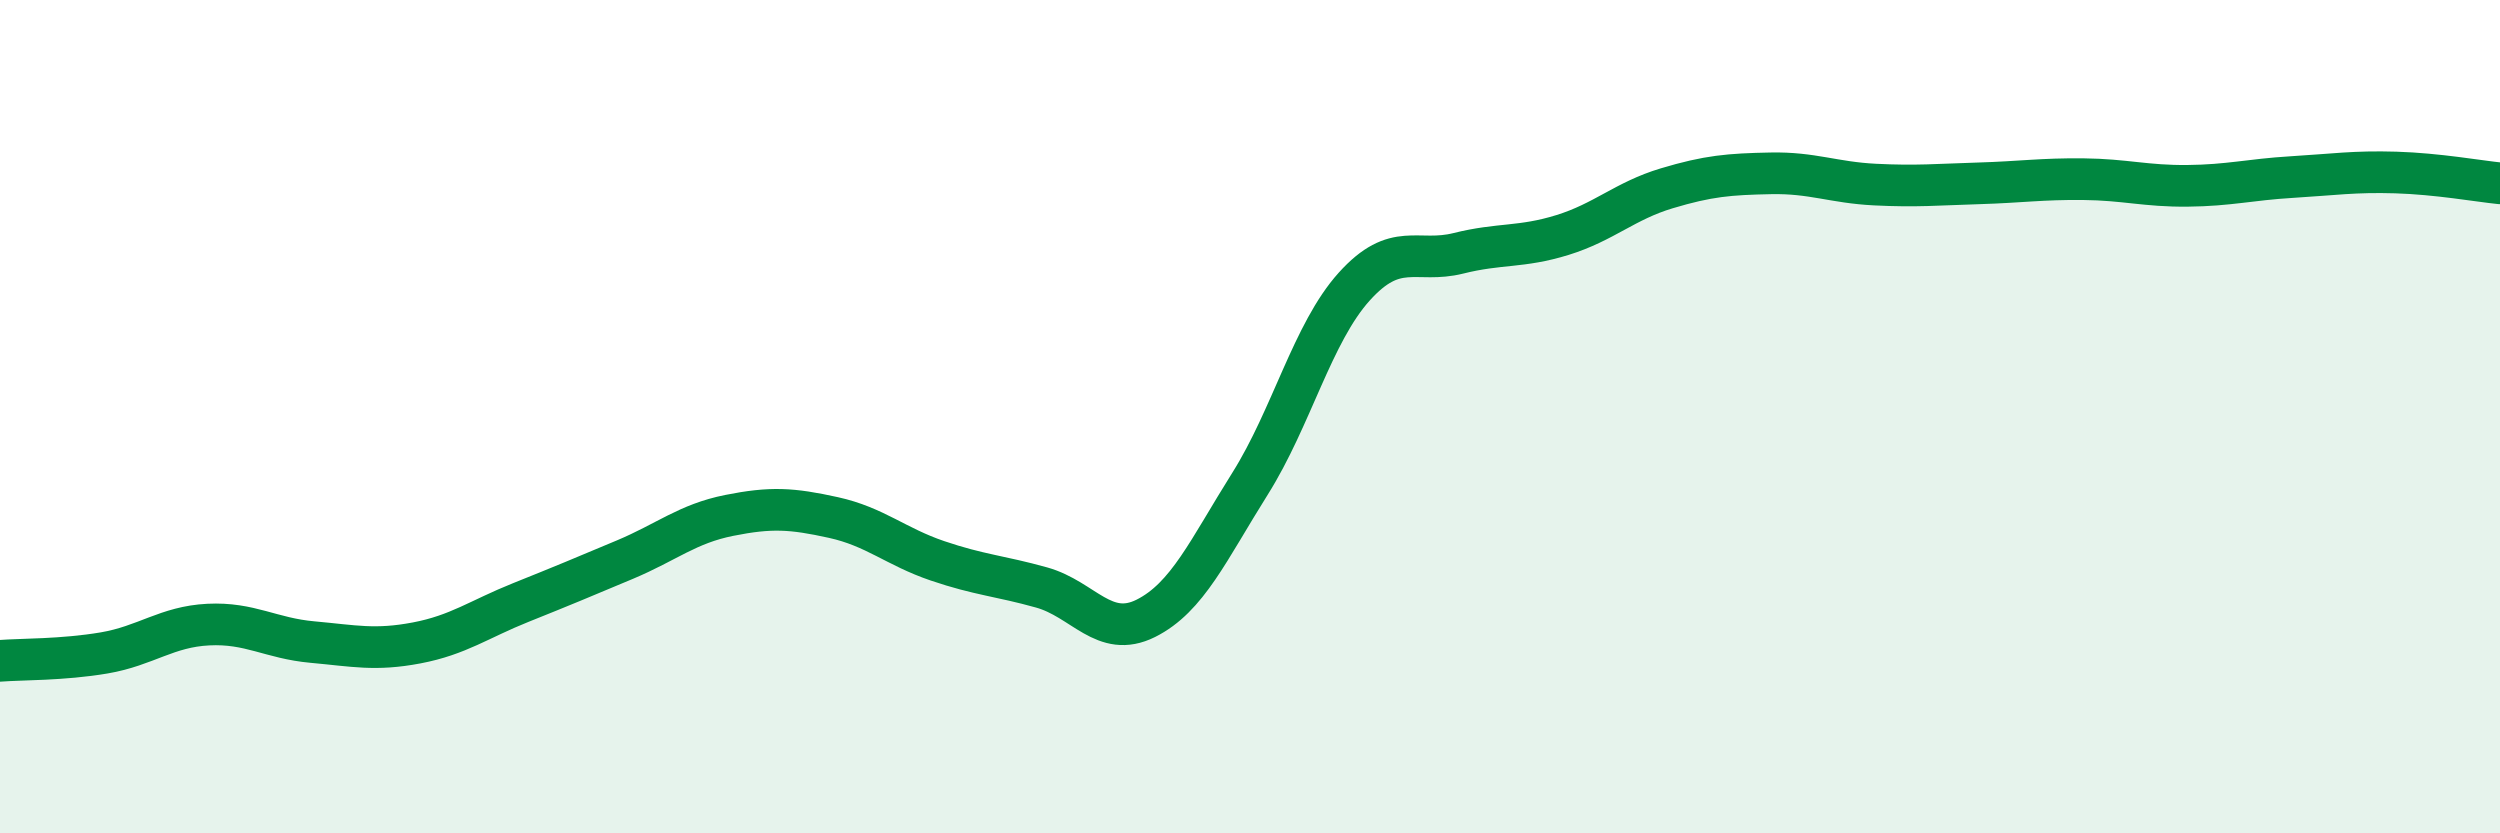
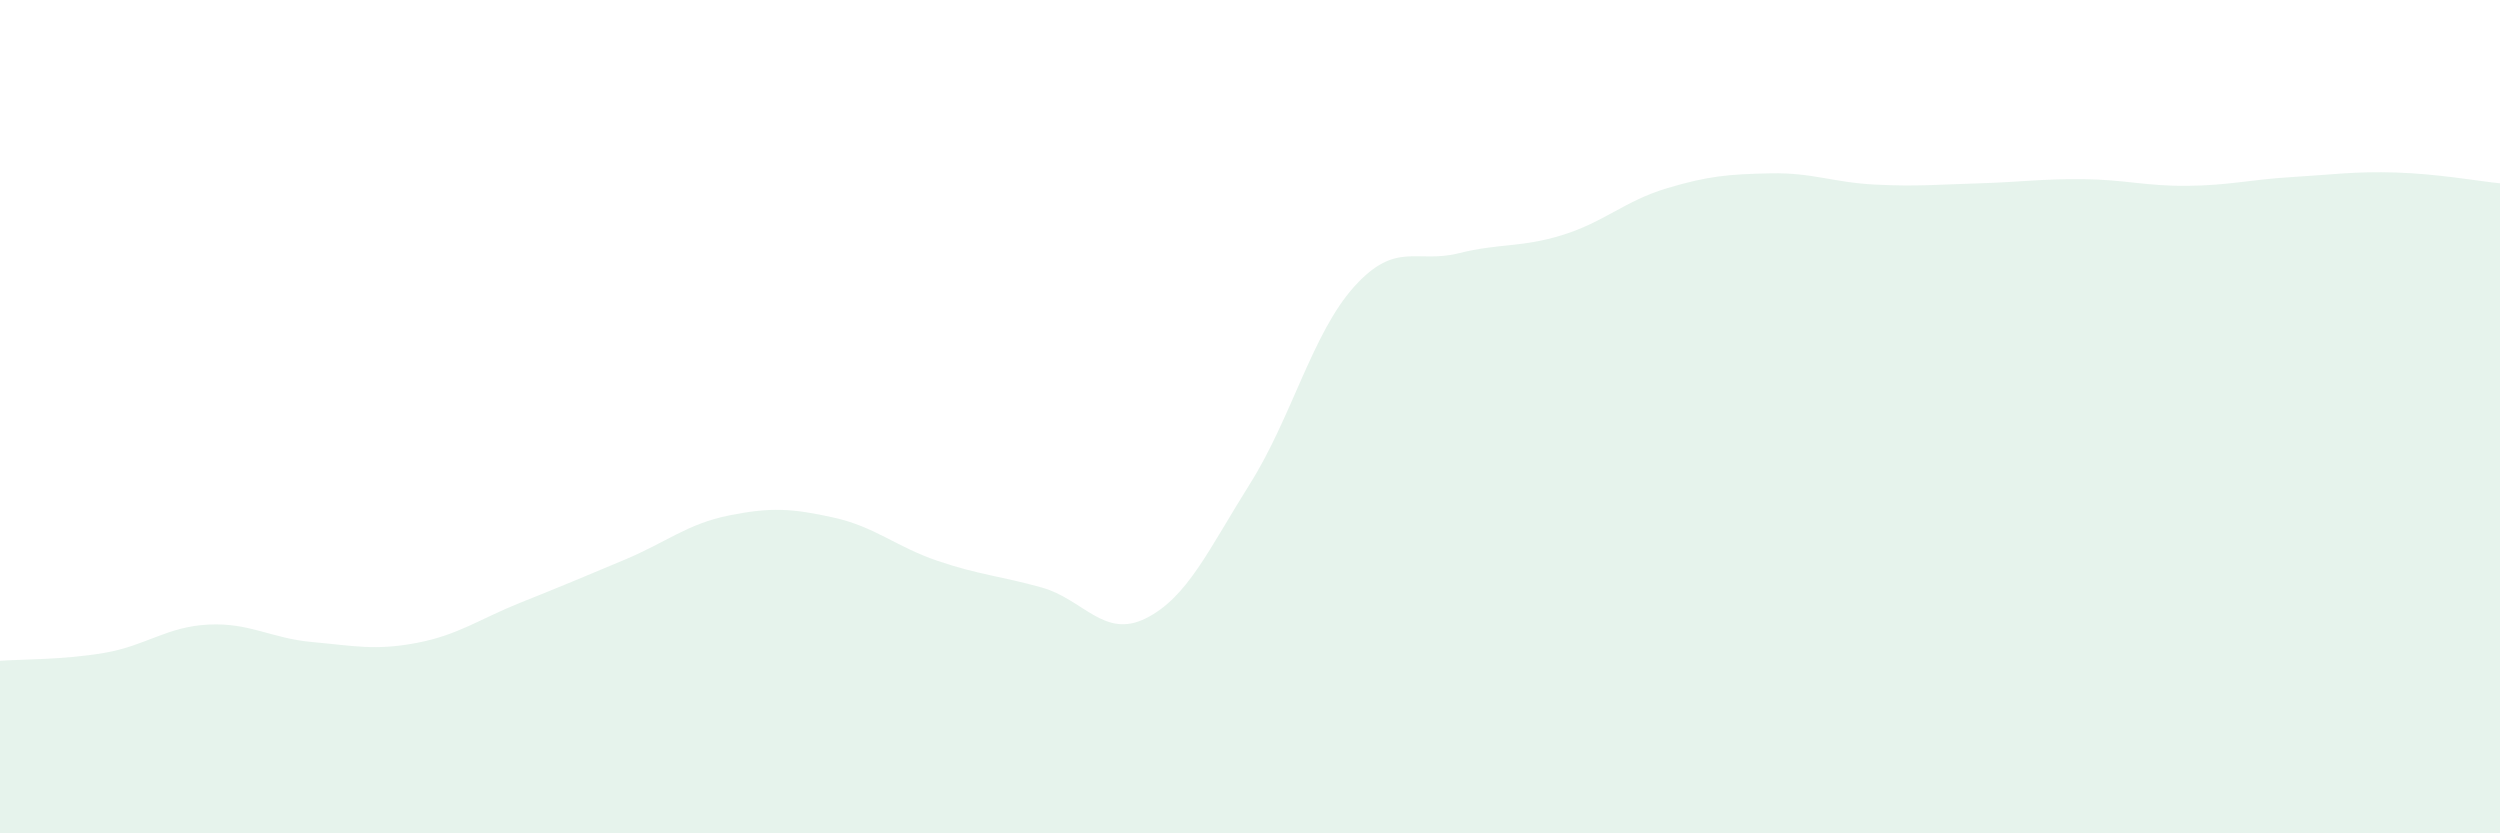
<svg xmlns="http://www.w3.org/2000/svg" width="60" height="20" viewBox="0 0 60 20">
  <path d="M 0,15.86 C 0.5,15.82 1.5,15.84 2.5,15.67 C 3.5,15.5 4,15.04 5,14.99 C 6,14.94 6.5,15.32 7.5,15.41 C 8.5,15.5 9,15.62 10,15.43 C 11,15.24 11.5,14.86 12.5,14.46 C 13.5,14.06 14,13.85 15,13.43 C 16,13.01 16.5,12.57 17.5,12.37 C 18.5,12.17 19,12.2 20,12.42 C 21,12.64 21.5,13.12 22.5,13.46 C 23.5,13.8 24,13.82 25,14.1 C 26,14.38 26.5,15.34 27.5,14.84 C 28.5,14.34 29,13.2 30,11.61 C 31,10.02 31.5,7.99 32.5,6.88 C 33.5,5.77 34,6.33 35,6.08 C 36,5.83 36.5,5.95 37.5,5.64 C 38.5,5.33 39,4.82 40,4.52 C 41,4.22 41.5,4.18 42.5,4.16 C 43.5,4.14 44,4.38 45,4.43 C 46,4.48 46.5,4.43 47.5,4.4 C 48.5,4.37 49,4.29 50,4.3 C 51,4.31 51.5,4.47 52.5,4.46 C 53.5,4.45 54,4.31 55,4.25 C 56,4.19 56.5,4.11 57.5,4.14 C 58.5,4.17 59.5,4.35 60,4.4L60 20L0 20Z" fill="#008740" opacity="0.1" stroke-linecap="round" stroke-linejoin="round" />
-   <path d="M 0,15.86 C 0.5,15.82 1.5,15.84 2.5,15.67 C 3.5,15.5 4,15.04 5,14.99 C 6,14.94 6.5,15.32 7.5,15.41 C 8.5,15.5 9,15.62 10,15.43 C 11,15.24 11.5,14.86 12.5,14.46 C 13.5,14.06 14,13.85 15,13.43 C 16,13.01 16.5,12.57 17.5,12.37 C 18.5,12.17 19,12.2 20,12.42 C 21,12.64 21.5,13.12 22.5,13.46 C 23.5,13.8 24,13.82 25,14.1 C 26,14.38 26.5,15.34 27.5,14.84 C 28.5,14.34 29,13.2 30,11.61 C 31,10.02 31.5,7.99 32.5,6.88 C 33.5,5.77 34,6.33 35,6.08 C 36,5.83 36.5,5.95 37.5,5.64 C 38.5,5.33 39,4.82 40,4.52 C 41,4.22 41.5,4.18 42.5,4.16 C 43.5,4.14 44,4.38 45,4.43 C 46,4.48 46.5,4.43 47.5,4.4 C 48.5,4.37 49,4.29 50,4.3 C 51,4.31 51.5,4.47 52.5,4.46 C 53.5,4.45 54,4.31 55,4.25 C 56,4.19 56.5,4.11 57.5,4.14 C 58.5,4.17 59.5,4.35 60,4.4" stroke="#008740" stroke-width="1" fill="none" stroke-linecap="round" stroke-linejoin="round" />
</svg>